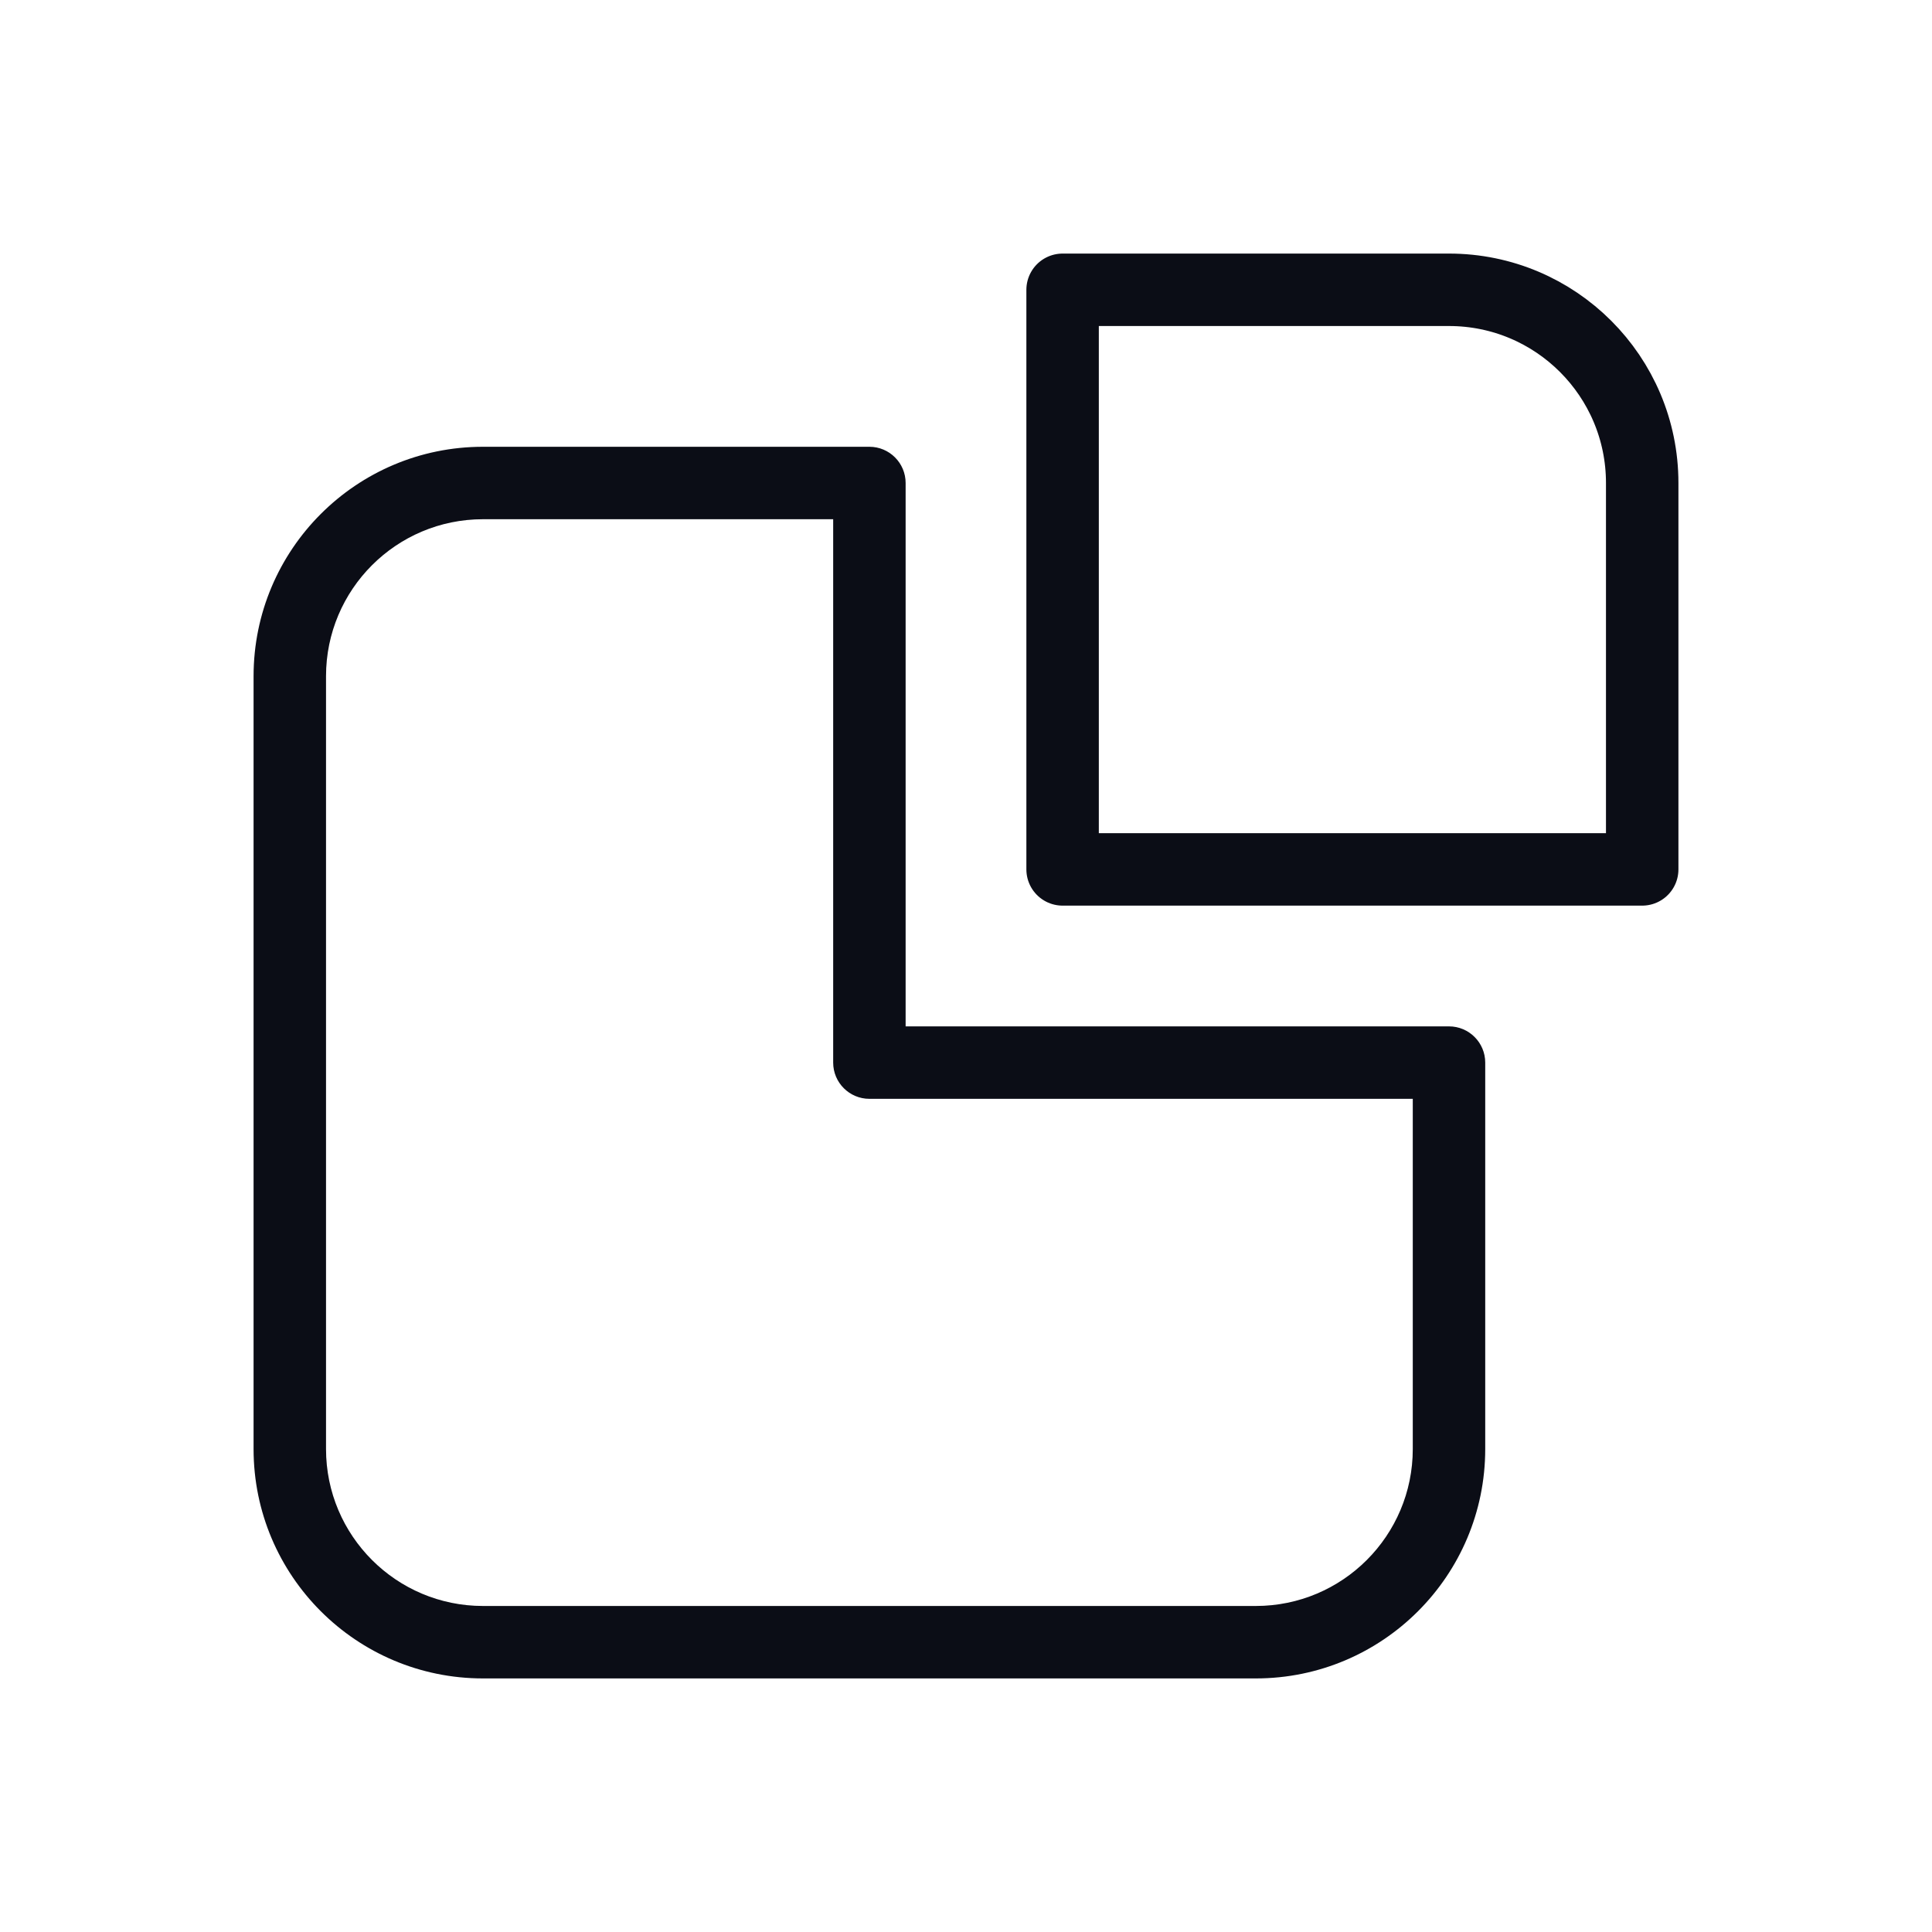
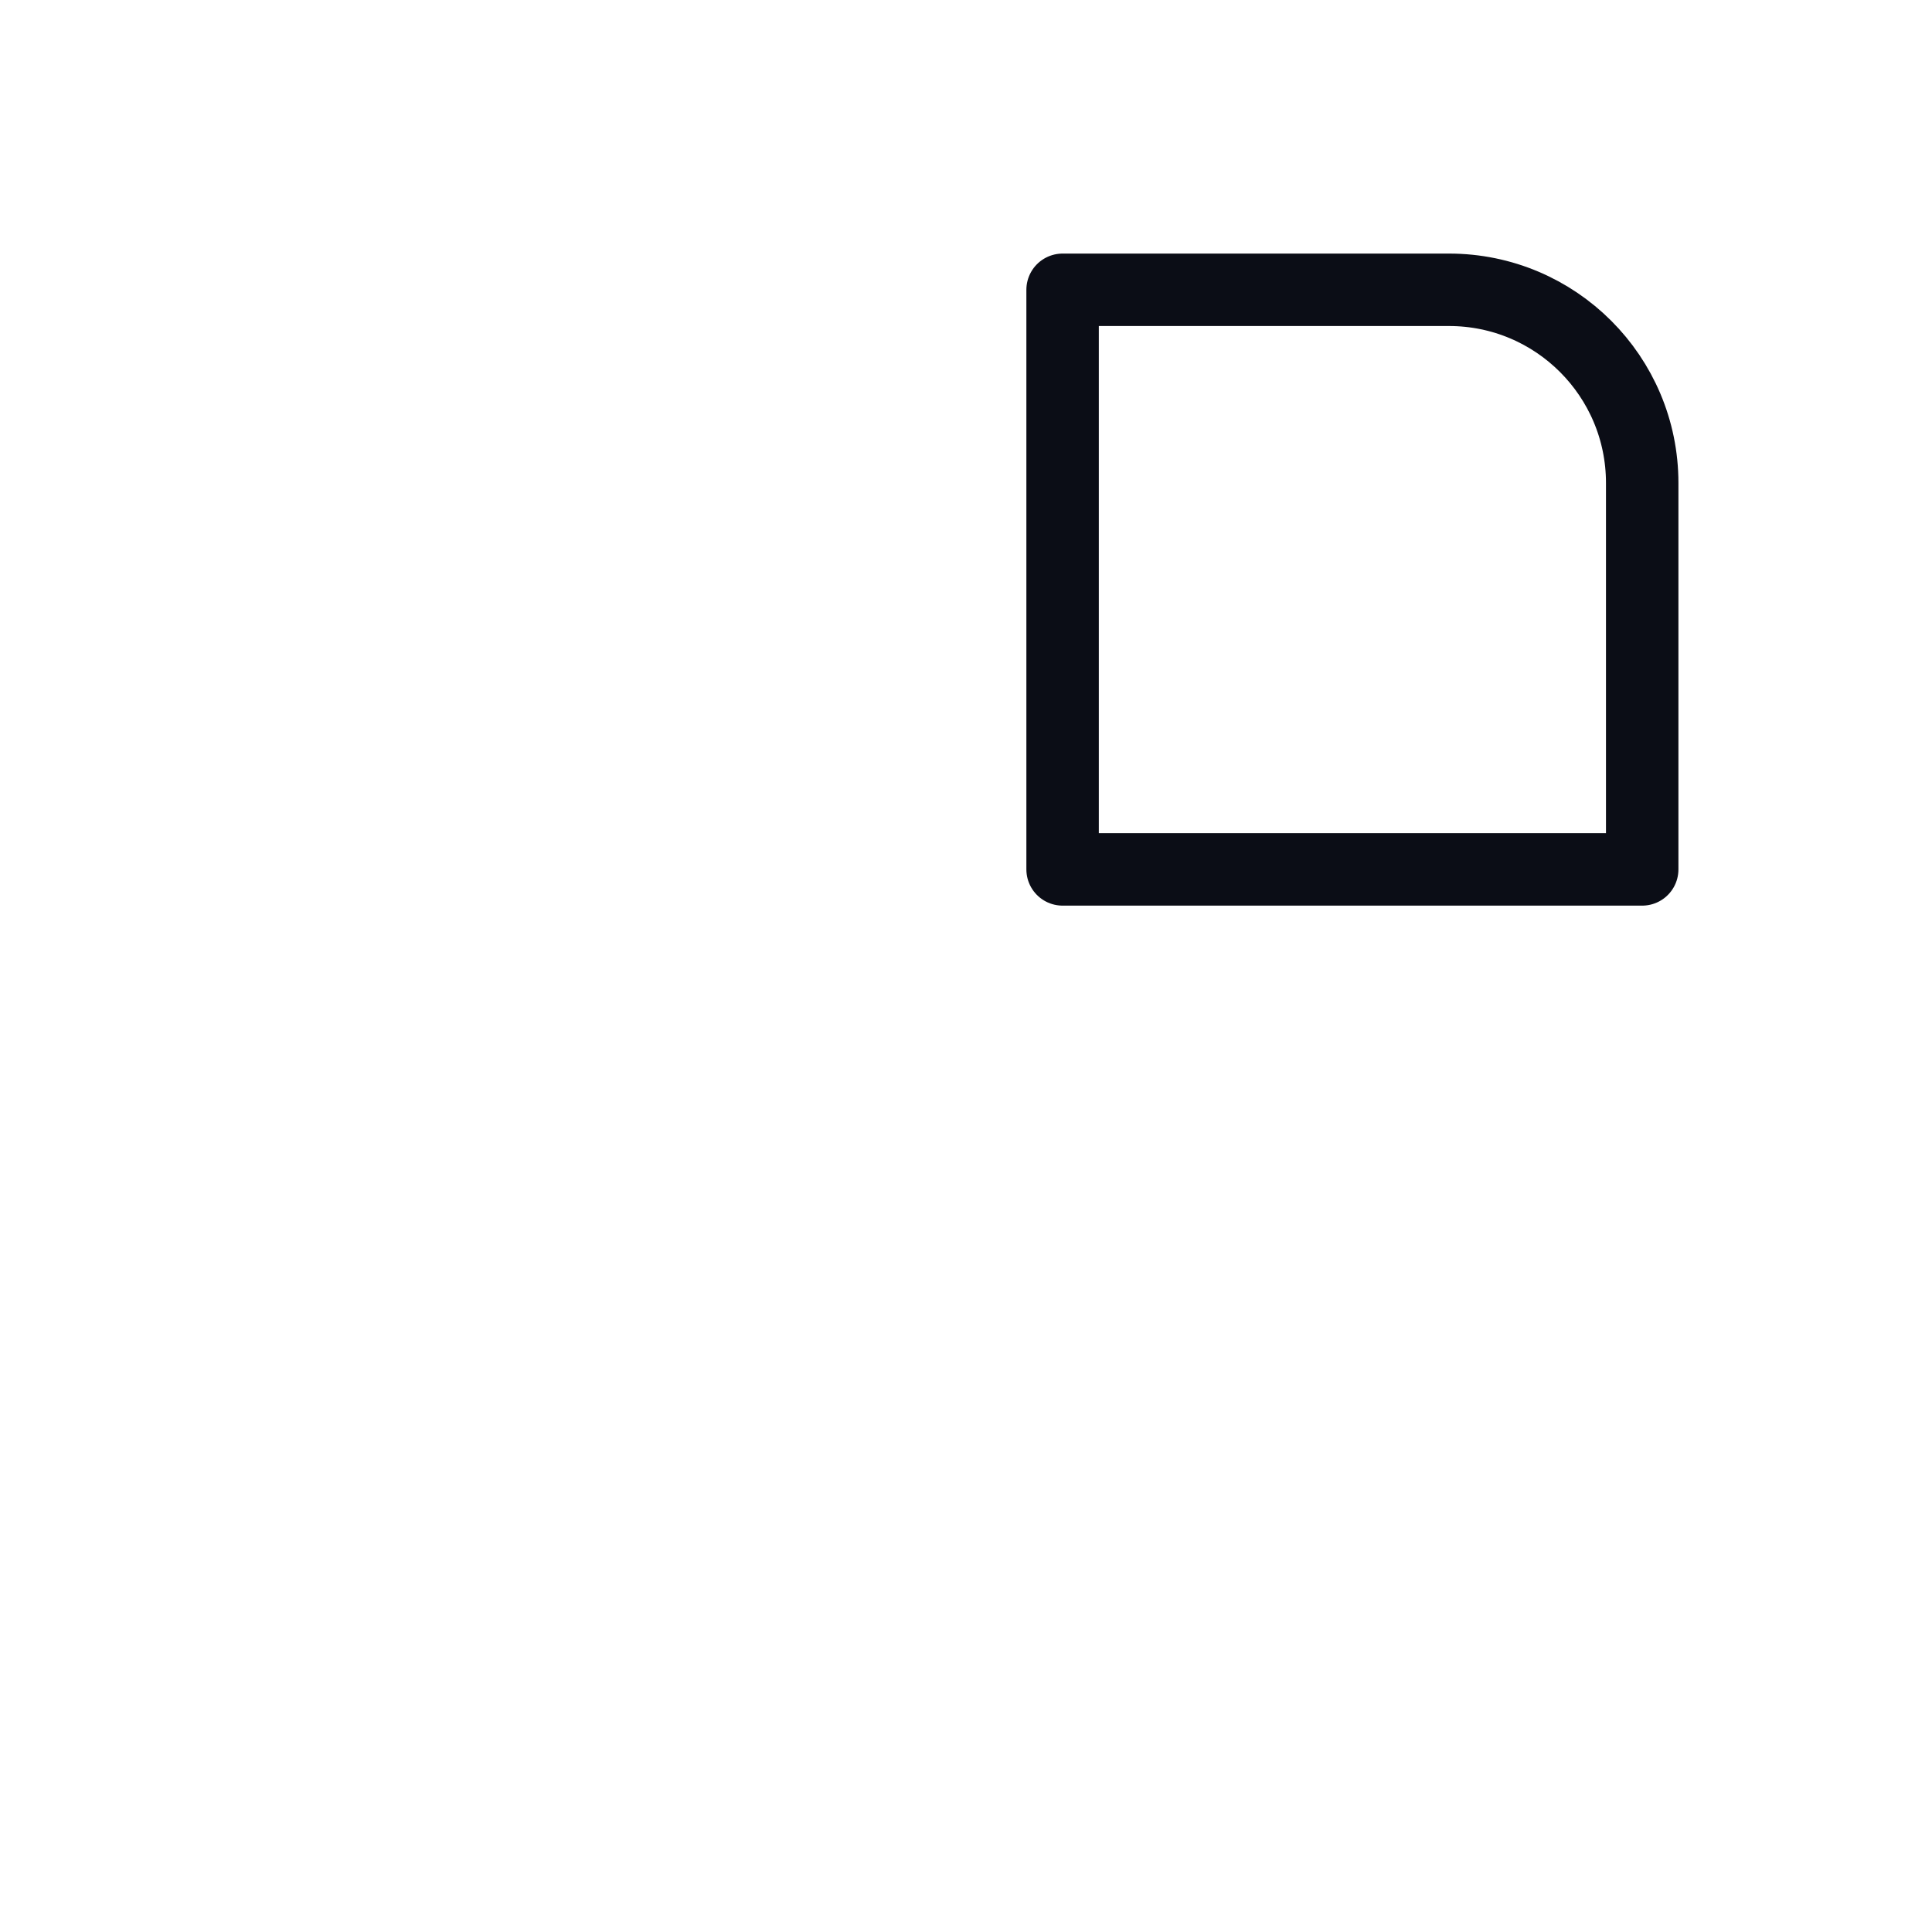
<svg xmlns="http://www.w3.org/2000/svg" width="40" height="40" viewBox="0 0 40 40" fill="none">
-   <path d="M30 22H30.75C30.75 21.586 30.414 21.25 30 21.25V22ZM18 22H17.25C17.25 22.414 17.586 22.75 18 22.75V22ZM18 10H18.75C18.75 9.586 18.414 9.25 18 9.25V10ZM6.75 14C6.75 12.205 8.205 10.75 10 10.75V9.25C7.377 9.25 5.25 11.377 5.25 14H6.75ZM6.75 30V14H5.25V30H6.75ZM10 33.25C8.205 33.25 6.75 31.795 6.75 30H5.25C5.25 32.623 7.377 34.75 10 34.75V33.25ZM26 33.25H10V34.75H26V33.25ZM29.25 30C29.25 31.795 27.795 33.25 26 33.25V34.75C28.623 34.75 30.75 32.623 30.75 30H29.25ZM29.25 22V30H30.75V22H29.25ZM30 21.25H18V22.75H30V21.25ZM18.75 22V10H17.25V22H18.75ZM10 10.75H18V9.25H10V10.75Z" fill="#0B0D16" />
  <path d="M22 6H30C32.209 6 34 7.791 34 10V18H22V6Z" stroke="#0B0D16" stroke-width="1.5" stroke-linejoin="round" />
</svg>